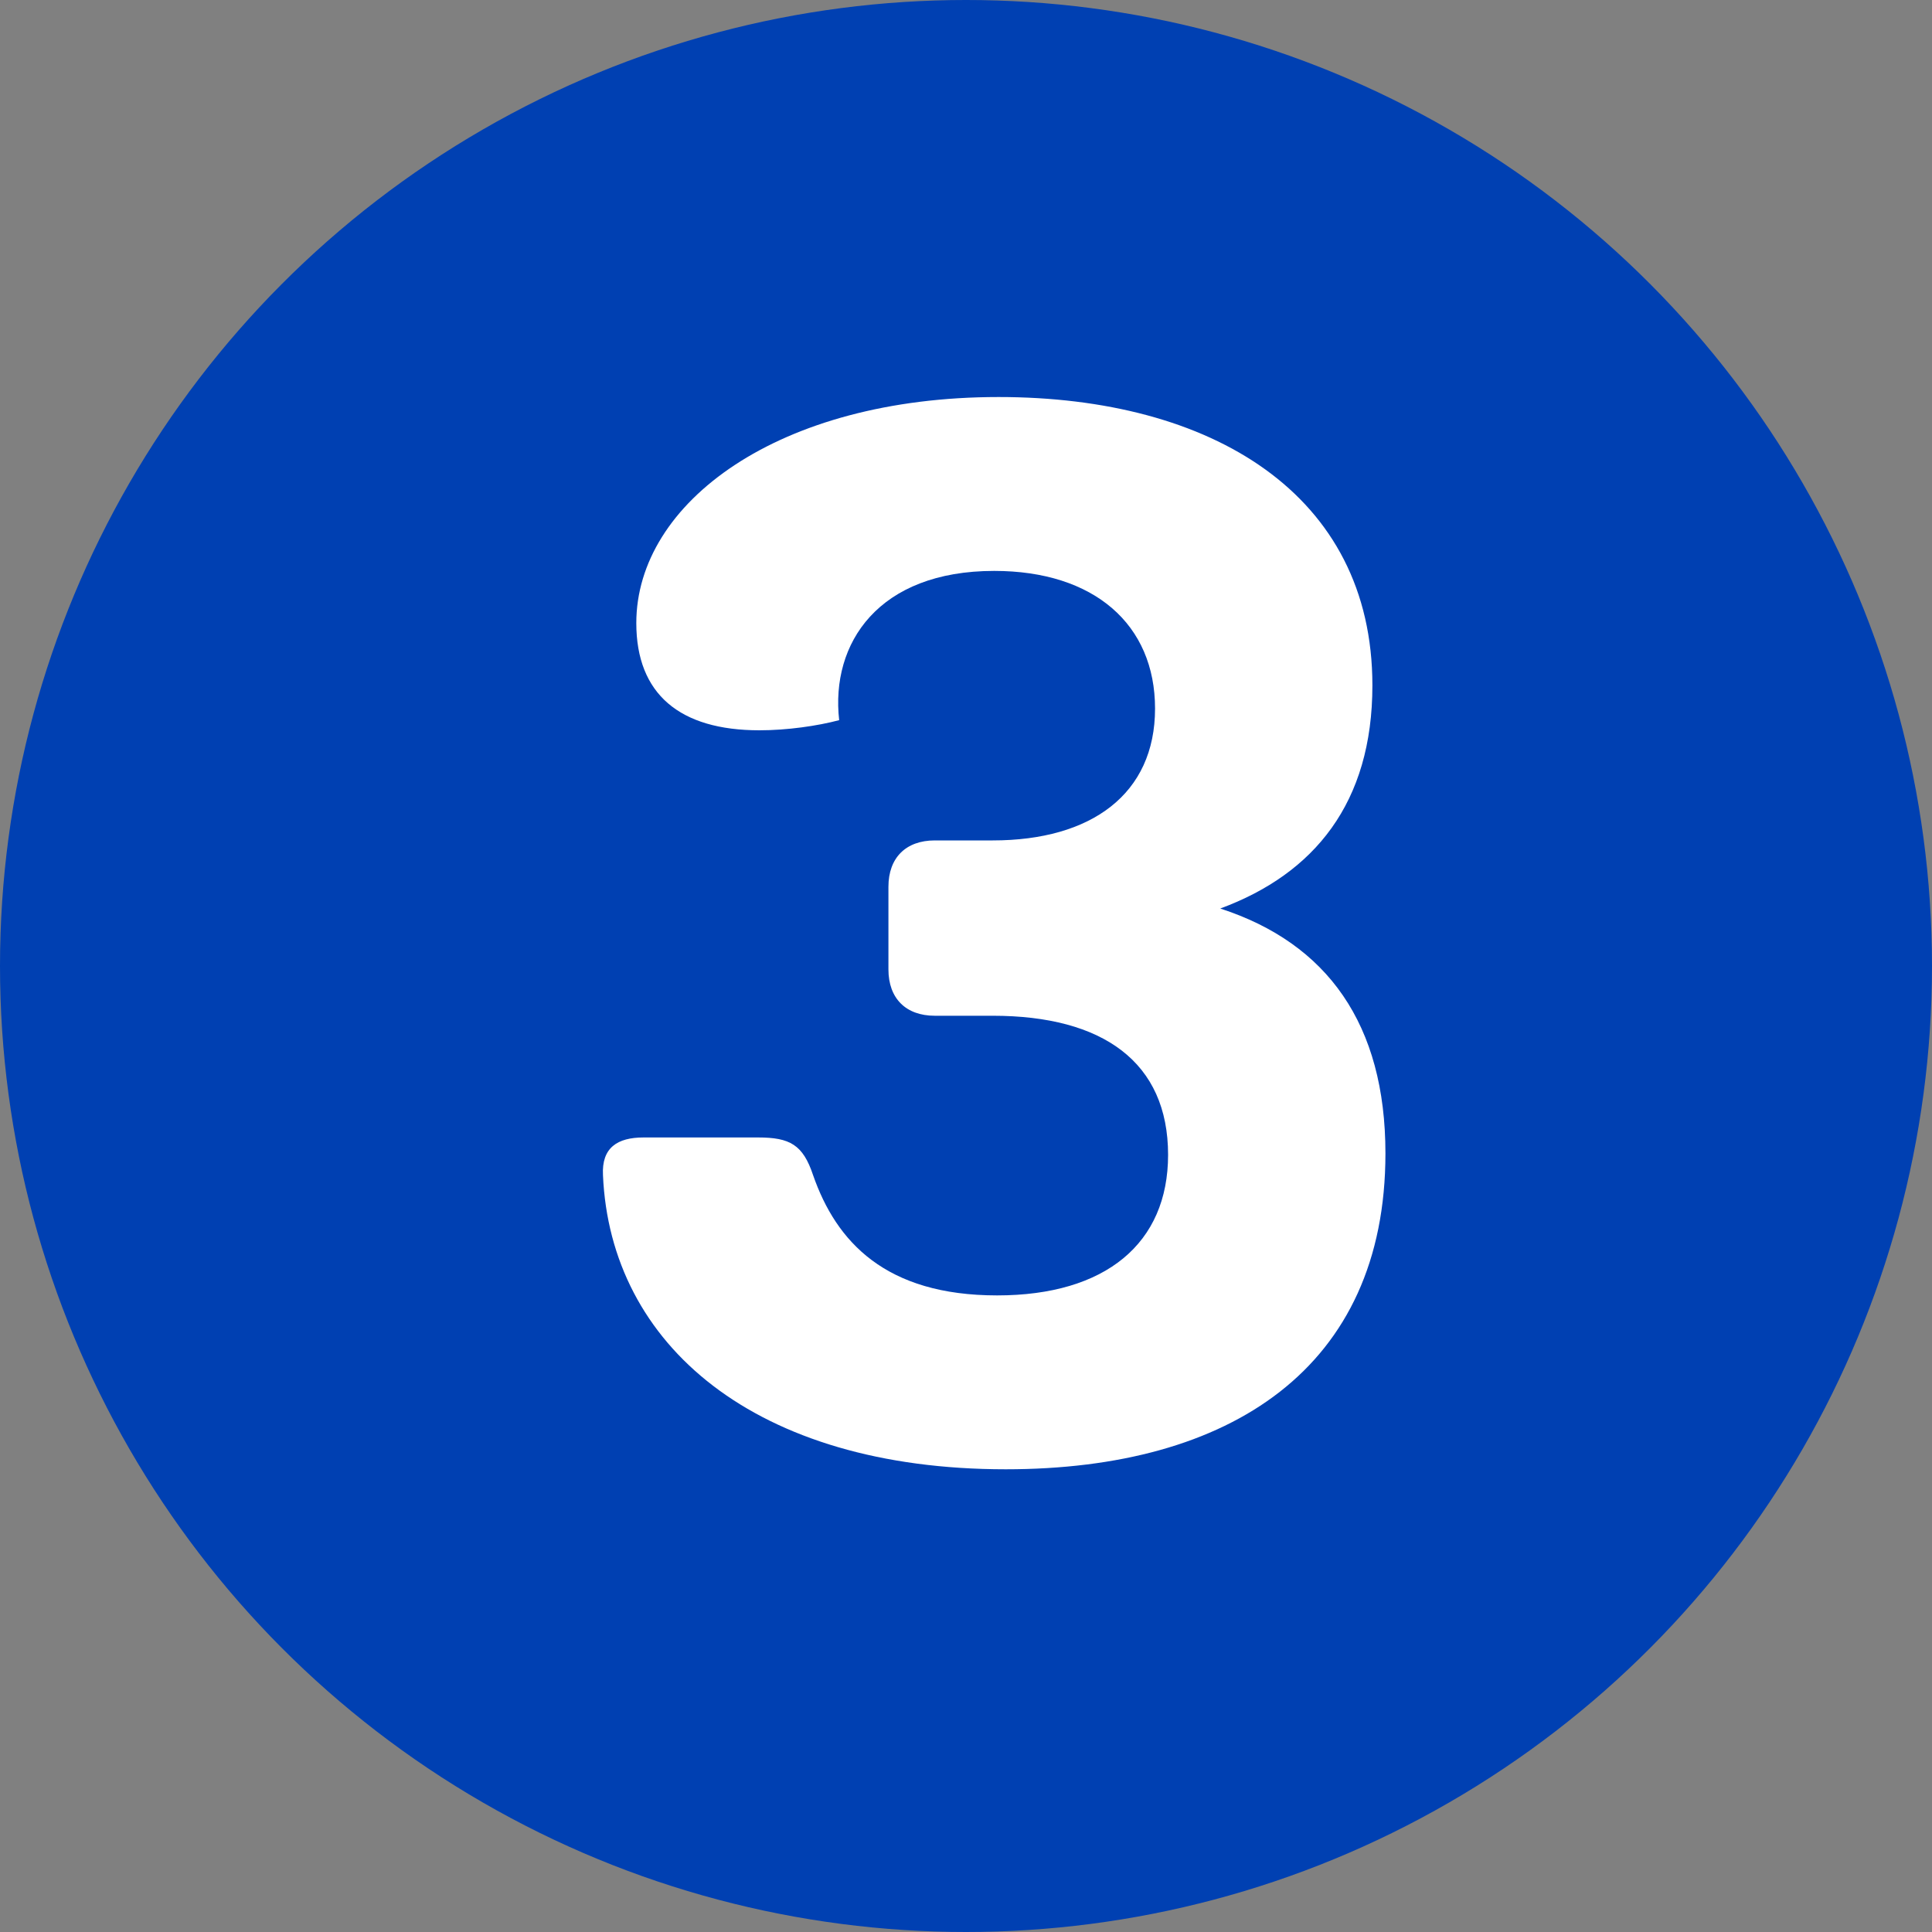
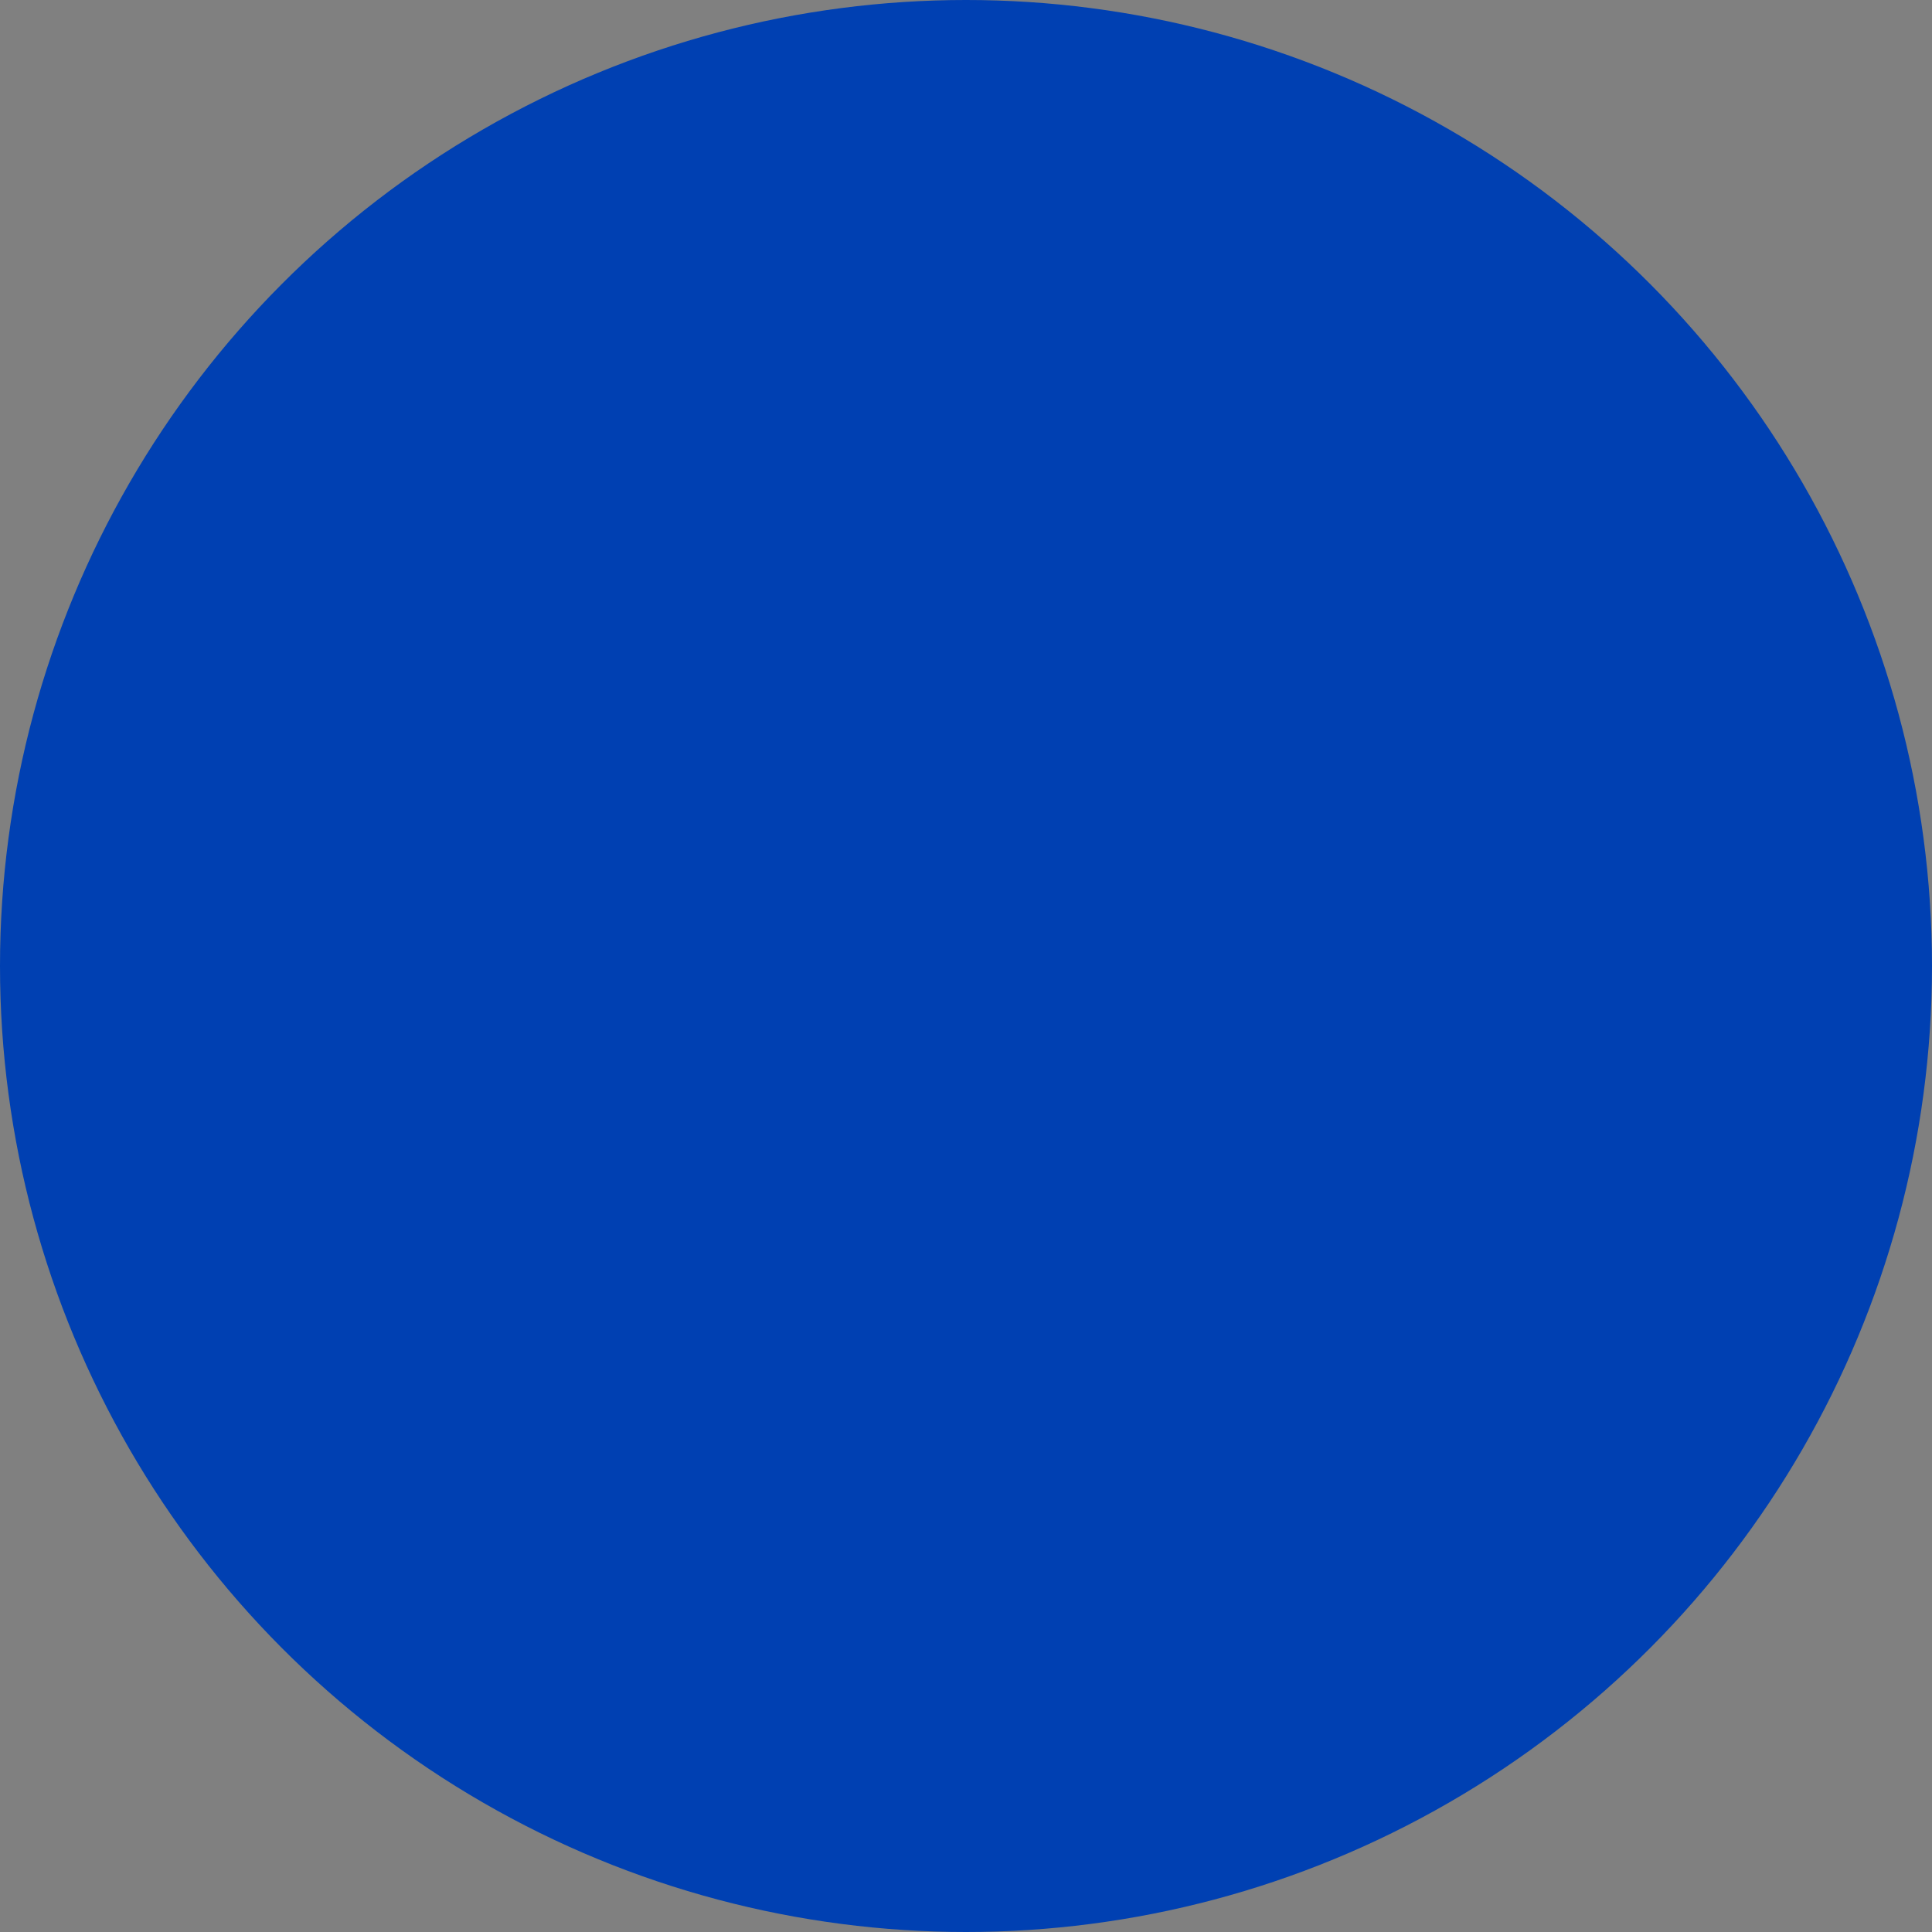
<svg xmlns="http://www.w3.org/2000/svg" fill="none" height="20" viewBox="0 0 20 20" width="20">
  <rect x="0" y="0" width="20" height="20" fill="#808080" stroke="none" />
  <circle cx="10" cy="10" fill="#0040b2" r="10" />
-   <path d="m12.632 9.405c.975-.36 1.575-1.095 1.575-2.31 0-1.98-1.665-2.985-3.87-2.985-2.28 0-3.75 1.095-3.75 2.34 0 .735.45 1.11 1.275 1.11.285 0 .6-.045.825-.105-.09-.795.405-1.545 1.605-1.545 1.035 0 1.665.555 1.665 1.425 0 .885-.66 1.365-1.68 1.365h-.6c-.3 0-.48.18-.48.48v.855c0 .3.18.48.48.48h.6c1.14 0 1.815.48 1.815 1.44 0 .915-.645 1.455-1.77 1.455-1.155 0-1.665-.555-1.905-1.245-.105-.315-.24-.39-.57-.39h-1.185c-.27 0-.435.105-.42.39.075 1.755 1.575 3.045 4.17 3.045 2.325 0 3.93-1.05 3.93-3.27 0-1.335-.6-2.175-1.71-2.535z" fill="#fff" />
</svg>